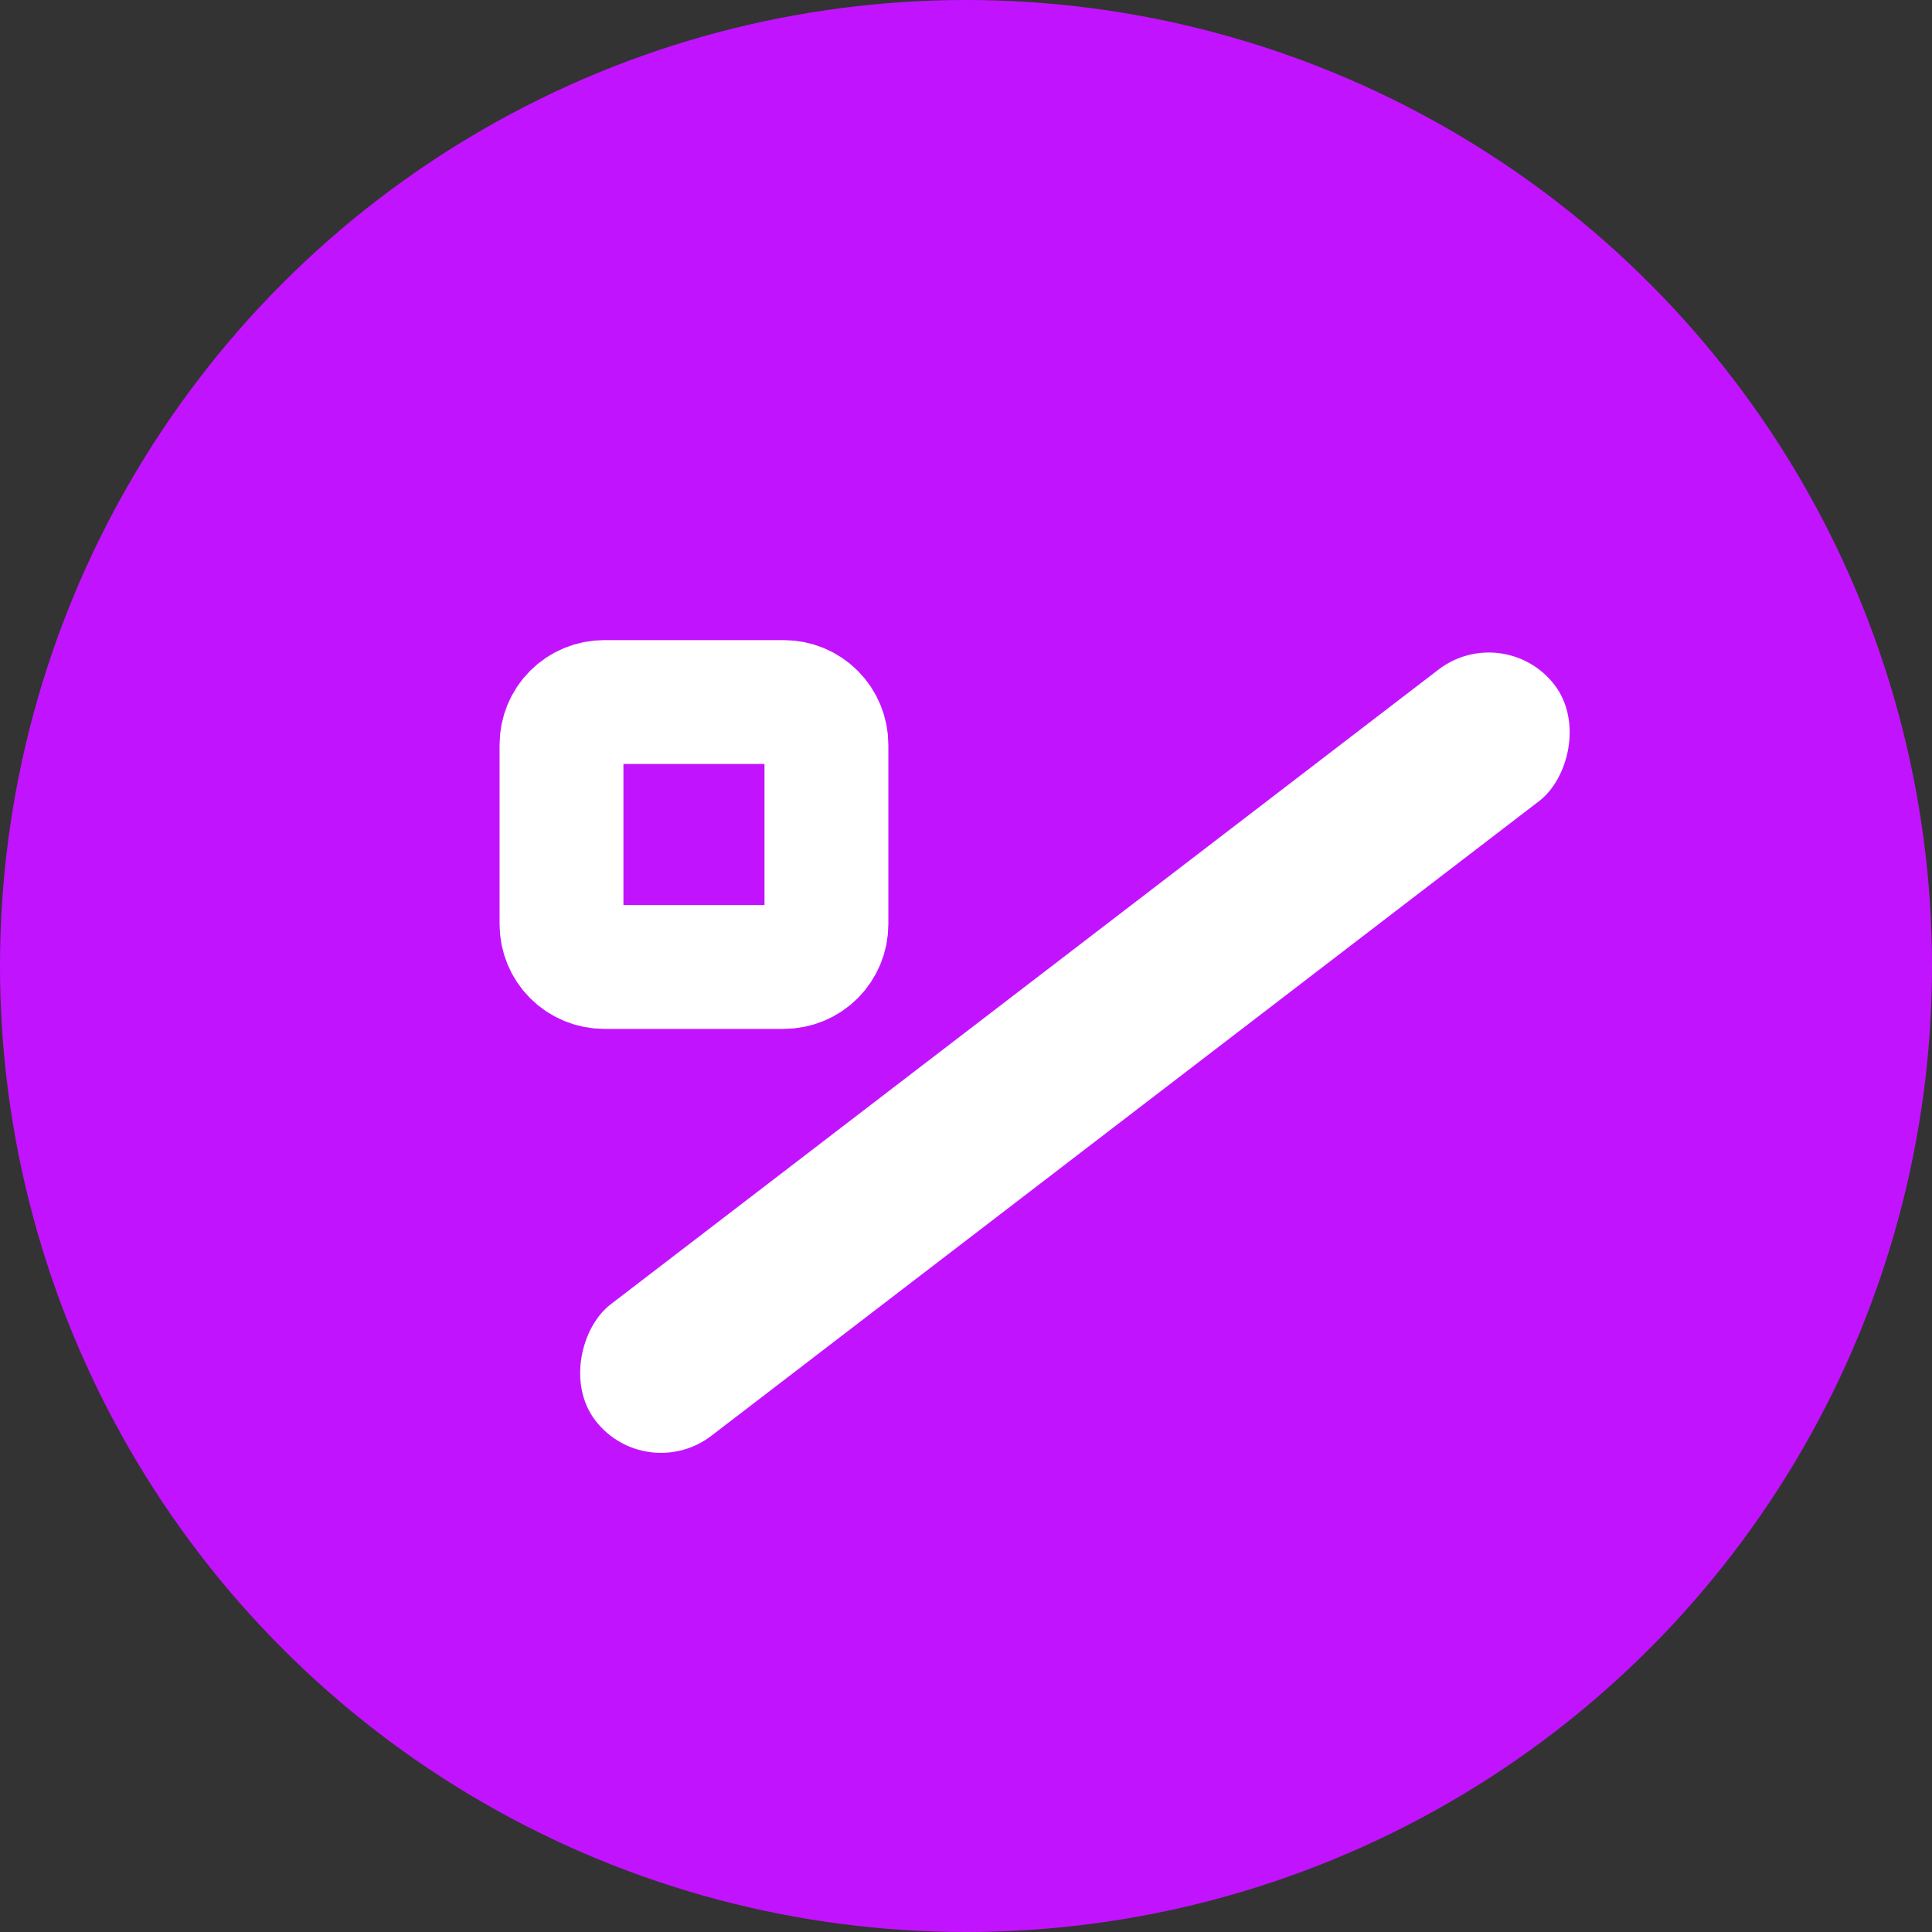
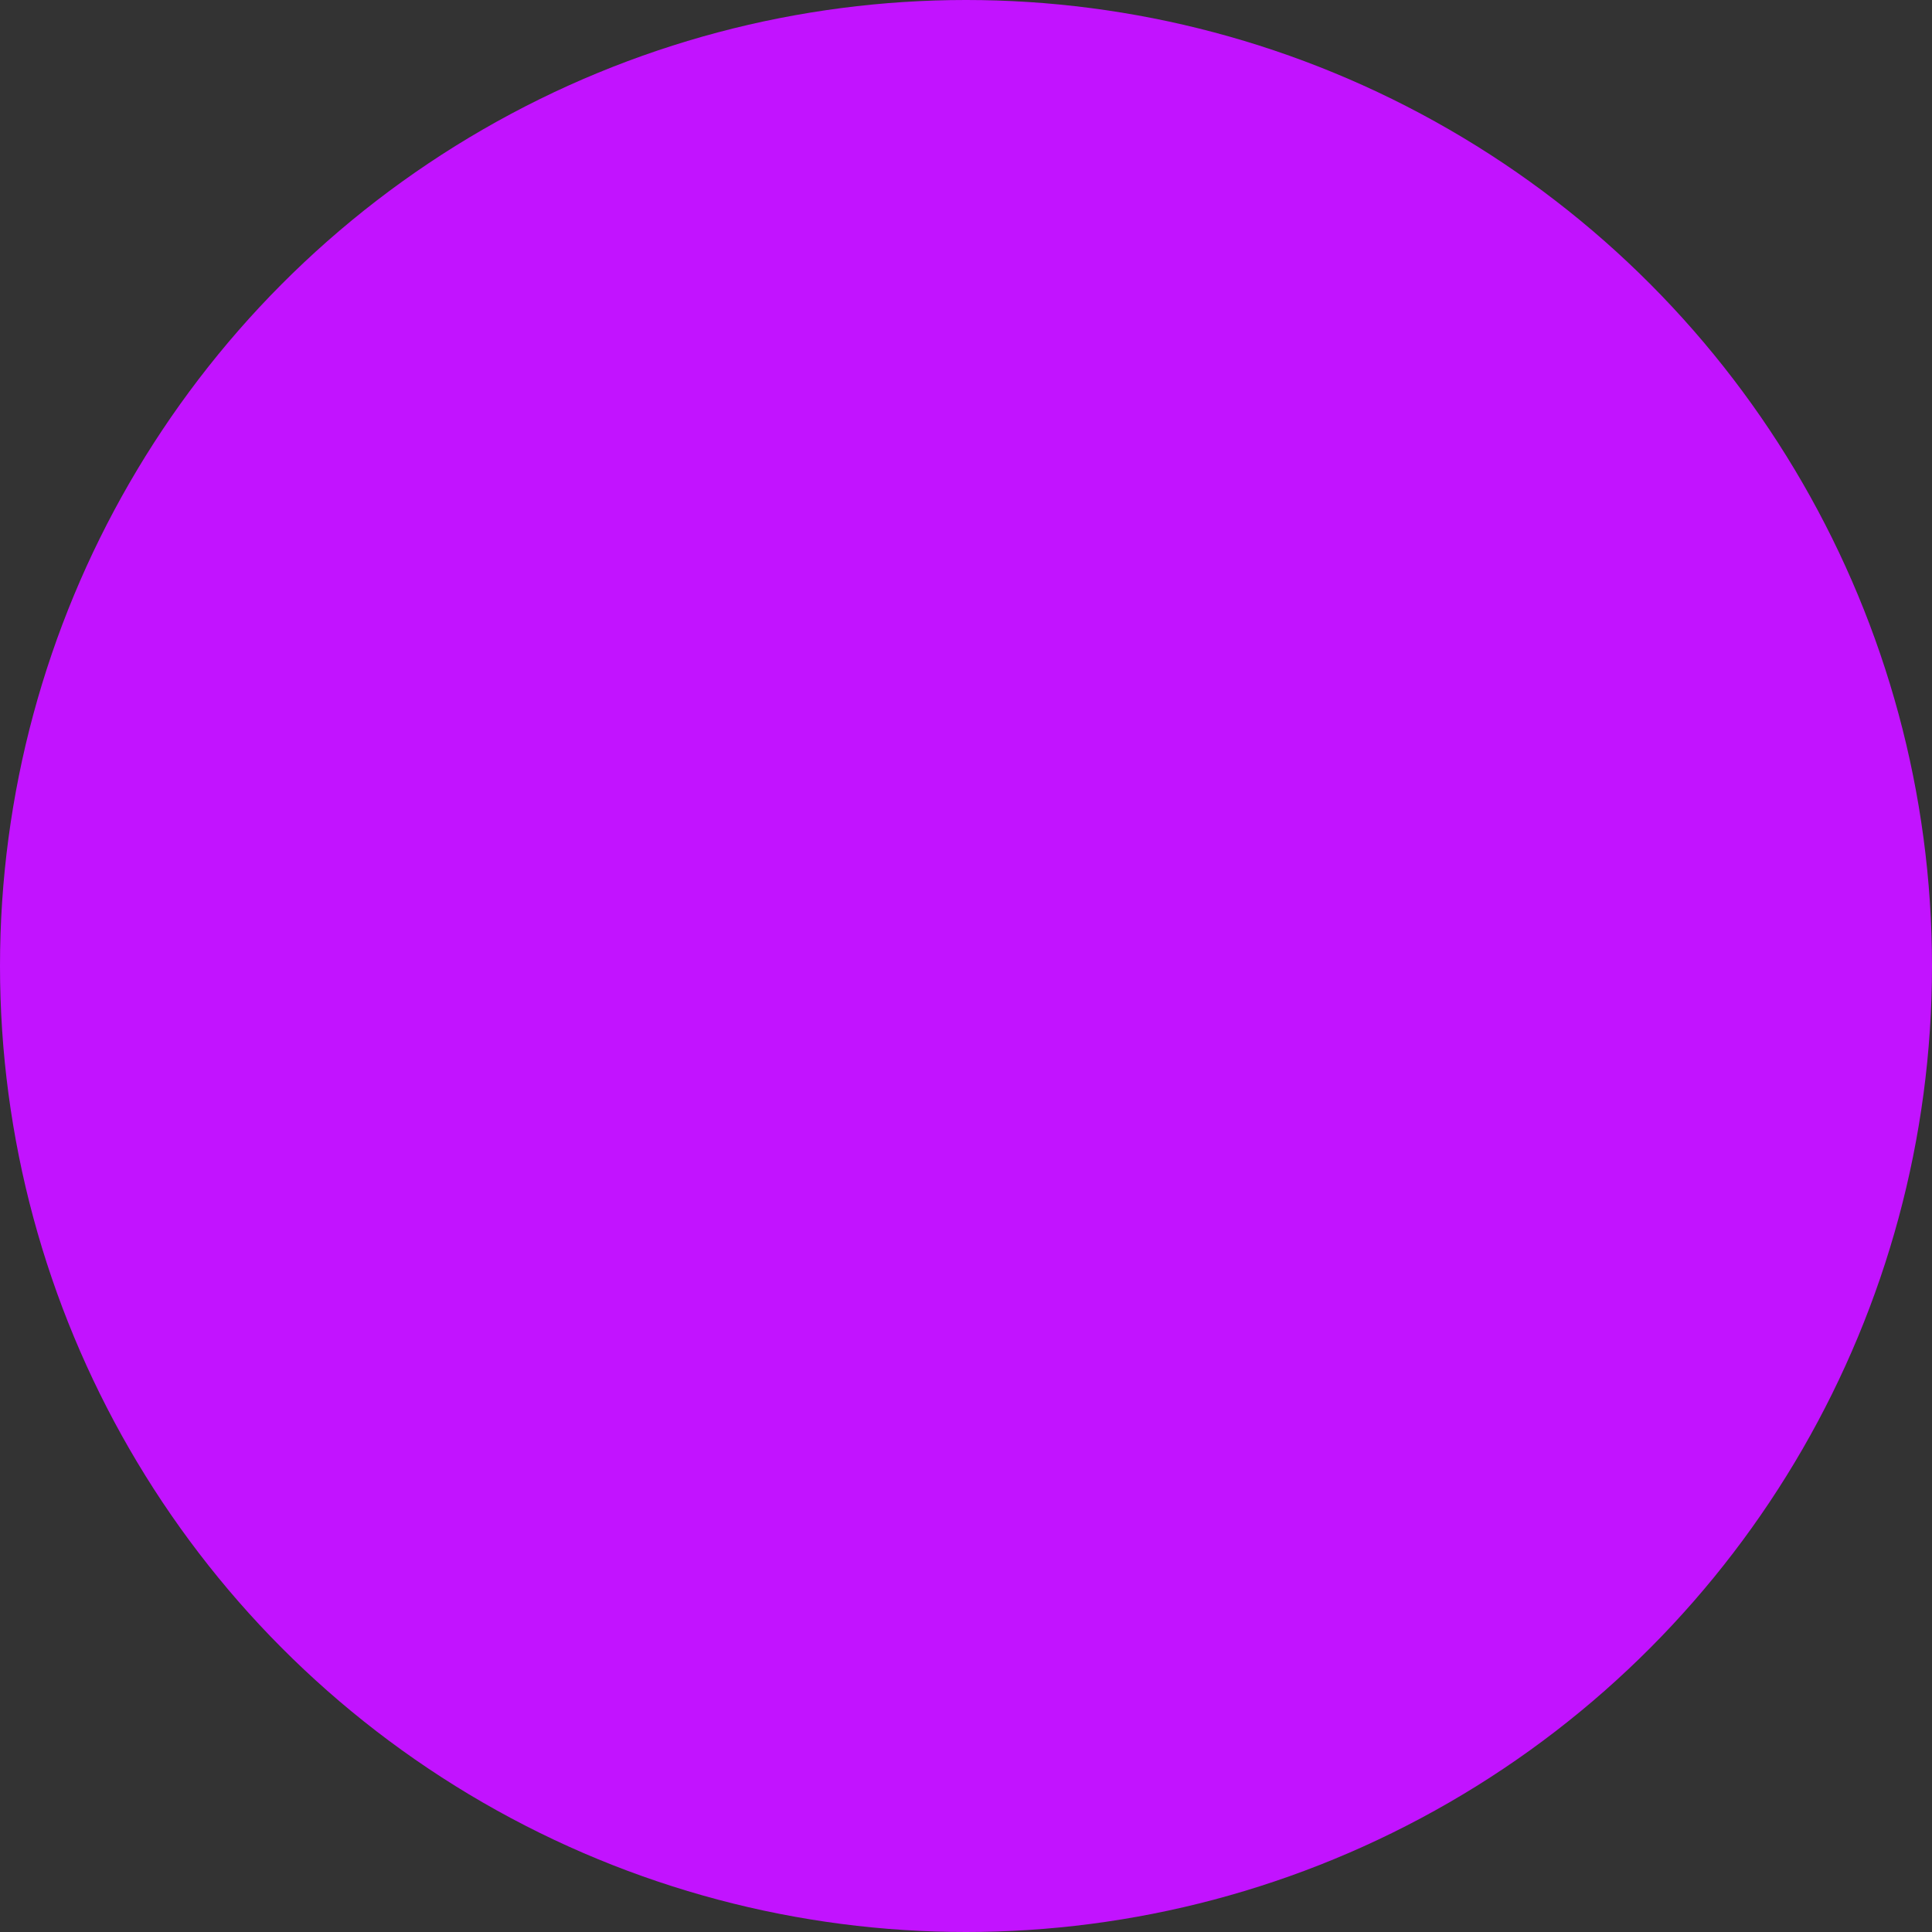
<svg xmlns="http://www.w3.org/2000/svg" viewBox="0 0 78 78" fill="none">
  <rect x="0" y="0" width="78" height="78" fill="#333333" stroke="none" />
  <circle cx="39" cy="39" r="39" fill="#C213FF" />
-   <path d="M24.392 28.343H31.642C32.099 28.343 32.537 28.524 32.86 28.847C33.183 29.17 33.365 29.609 33.365 30.066V37.316C33.365 37.773 33.183 38.211 32.86 38.534C32.537 38.857 32.099 39.039 31.642 39.039H24.392C23.935 39.039 23.496 38.857 23.173 38.534C22.85 38.211 22.669 37.773 22.669 37.316V30.066C22.669 29.609 22.85 29.17 23.173 28.847C23.496 28.524 23.935 28.343 24.392 28.343Z" stroke="white" stroke-width="5" />
-   <rect x="60.727" y="25" width="6.685" height="48.801" rx="3.343" transform="rotate(52.52 60.727 25)" fill="white" />
</svg>